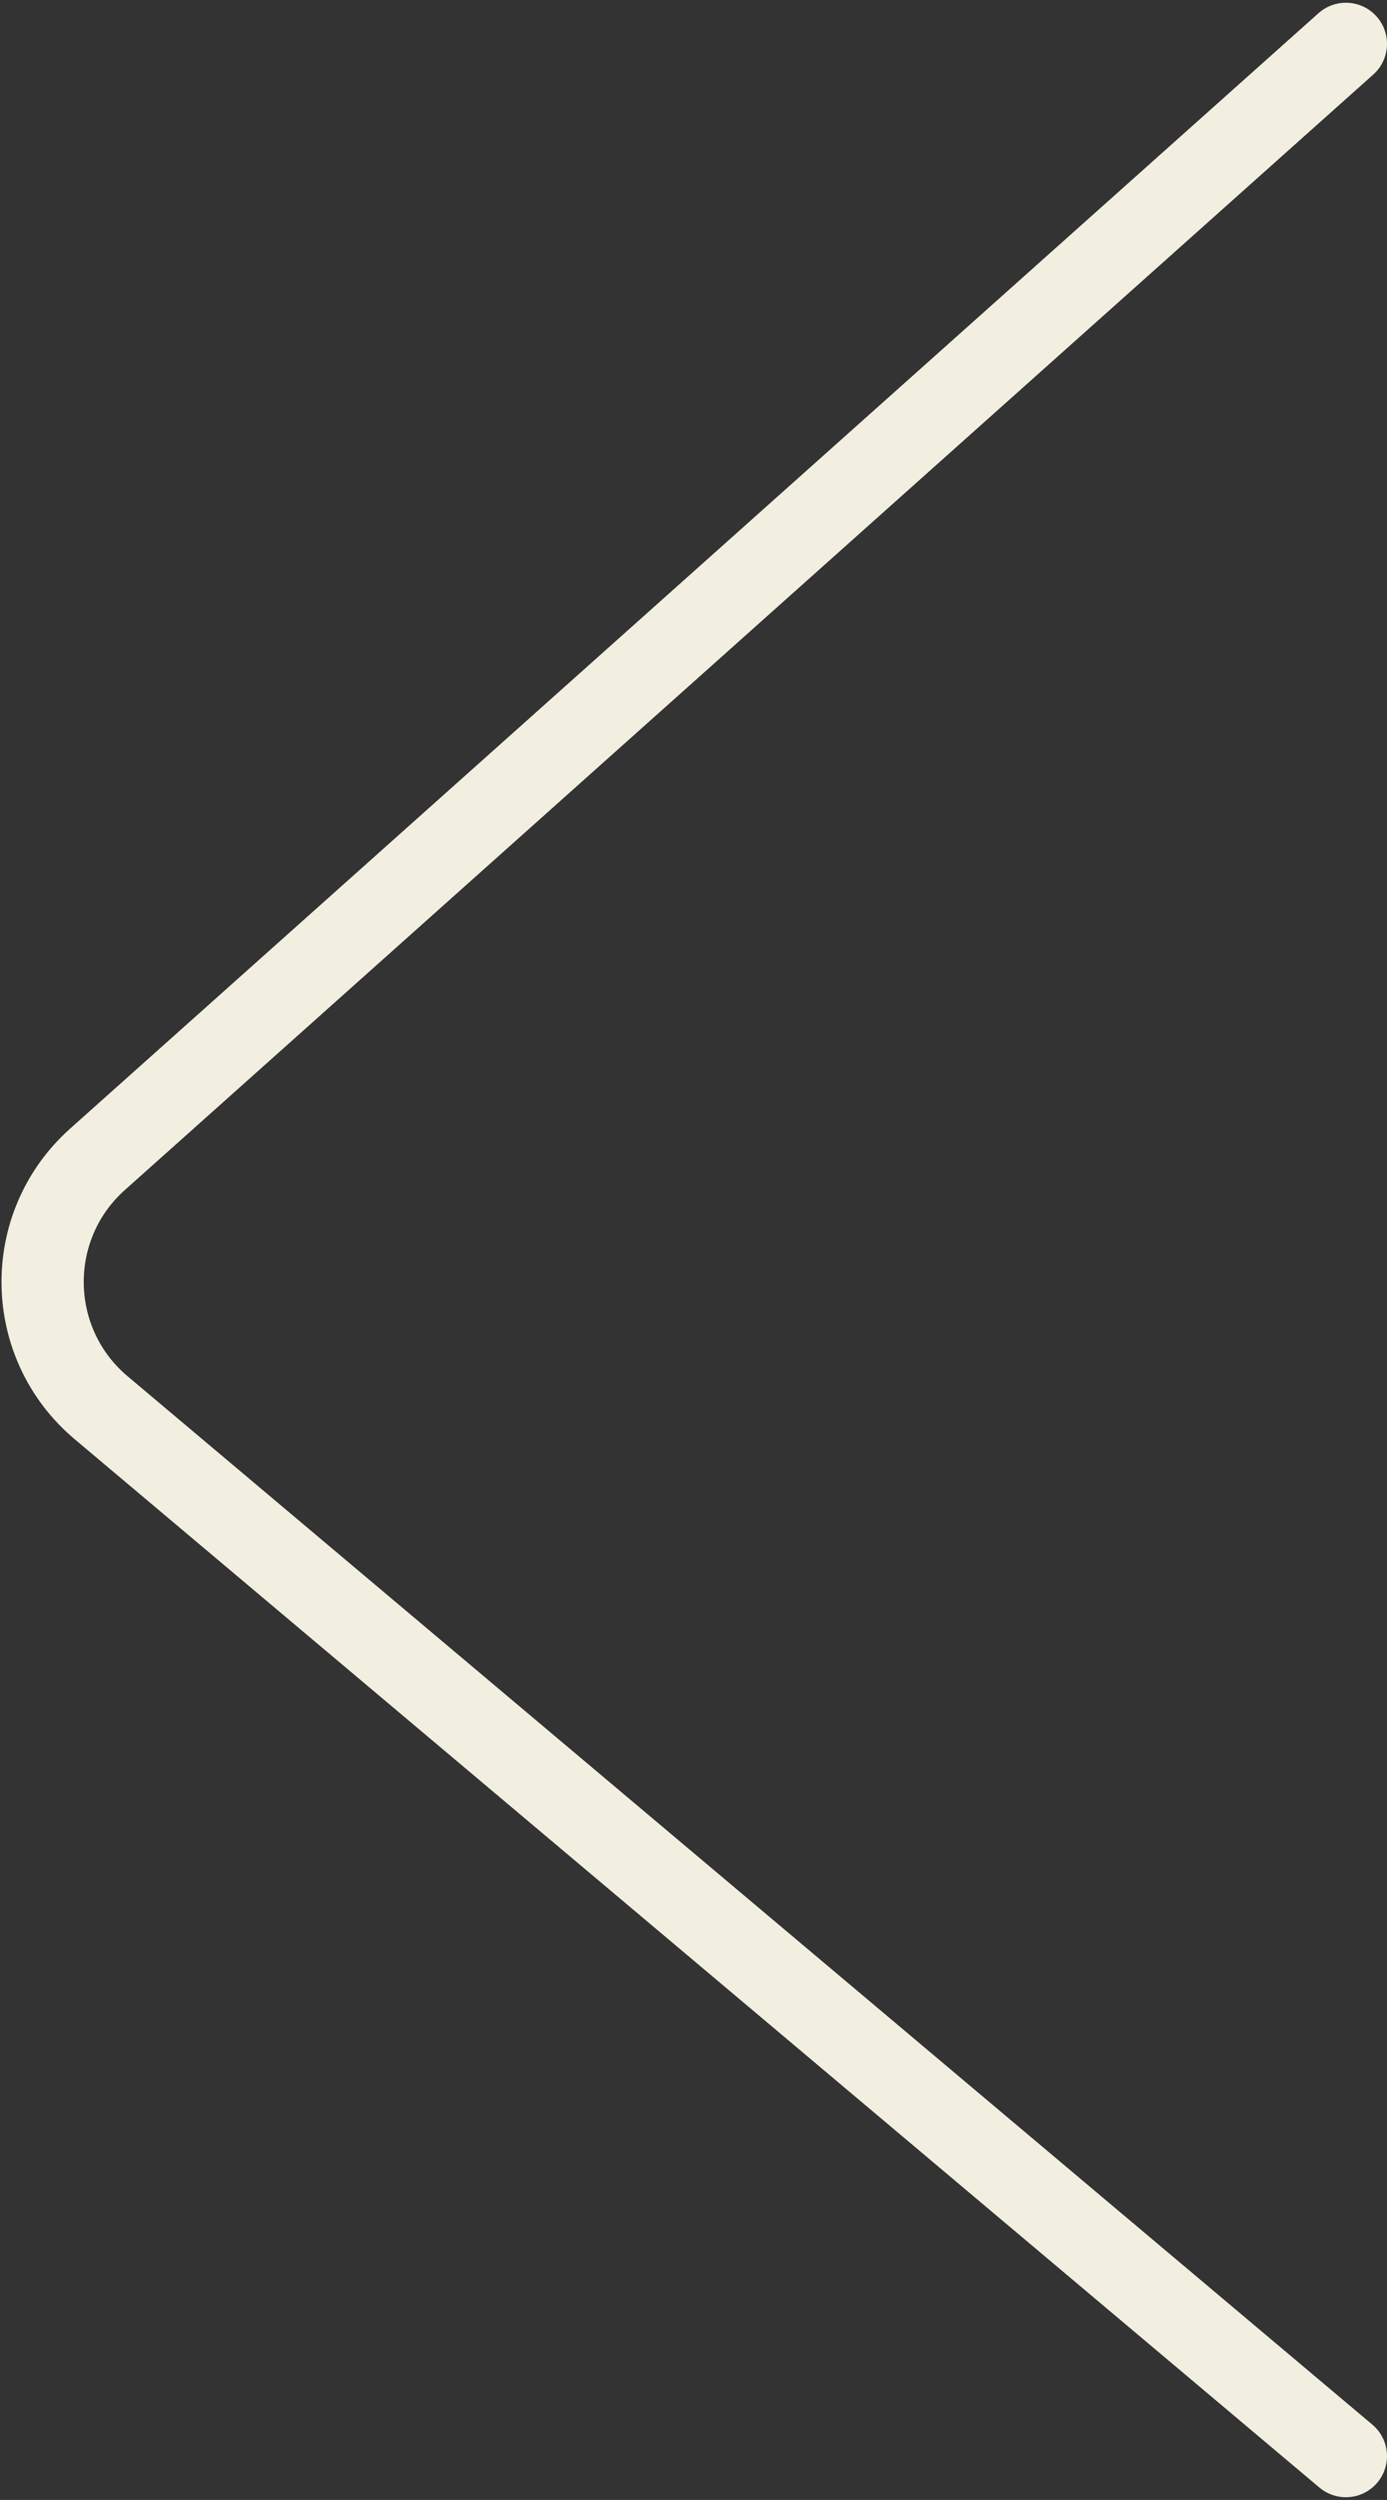
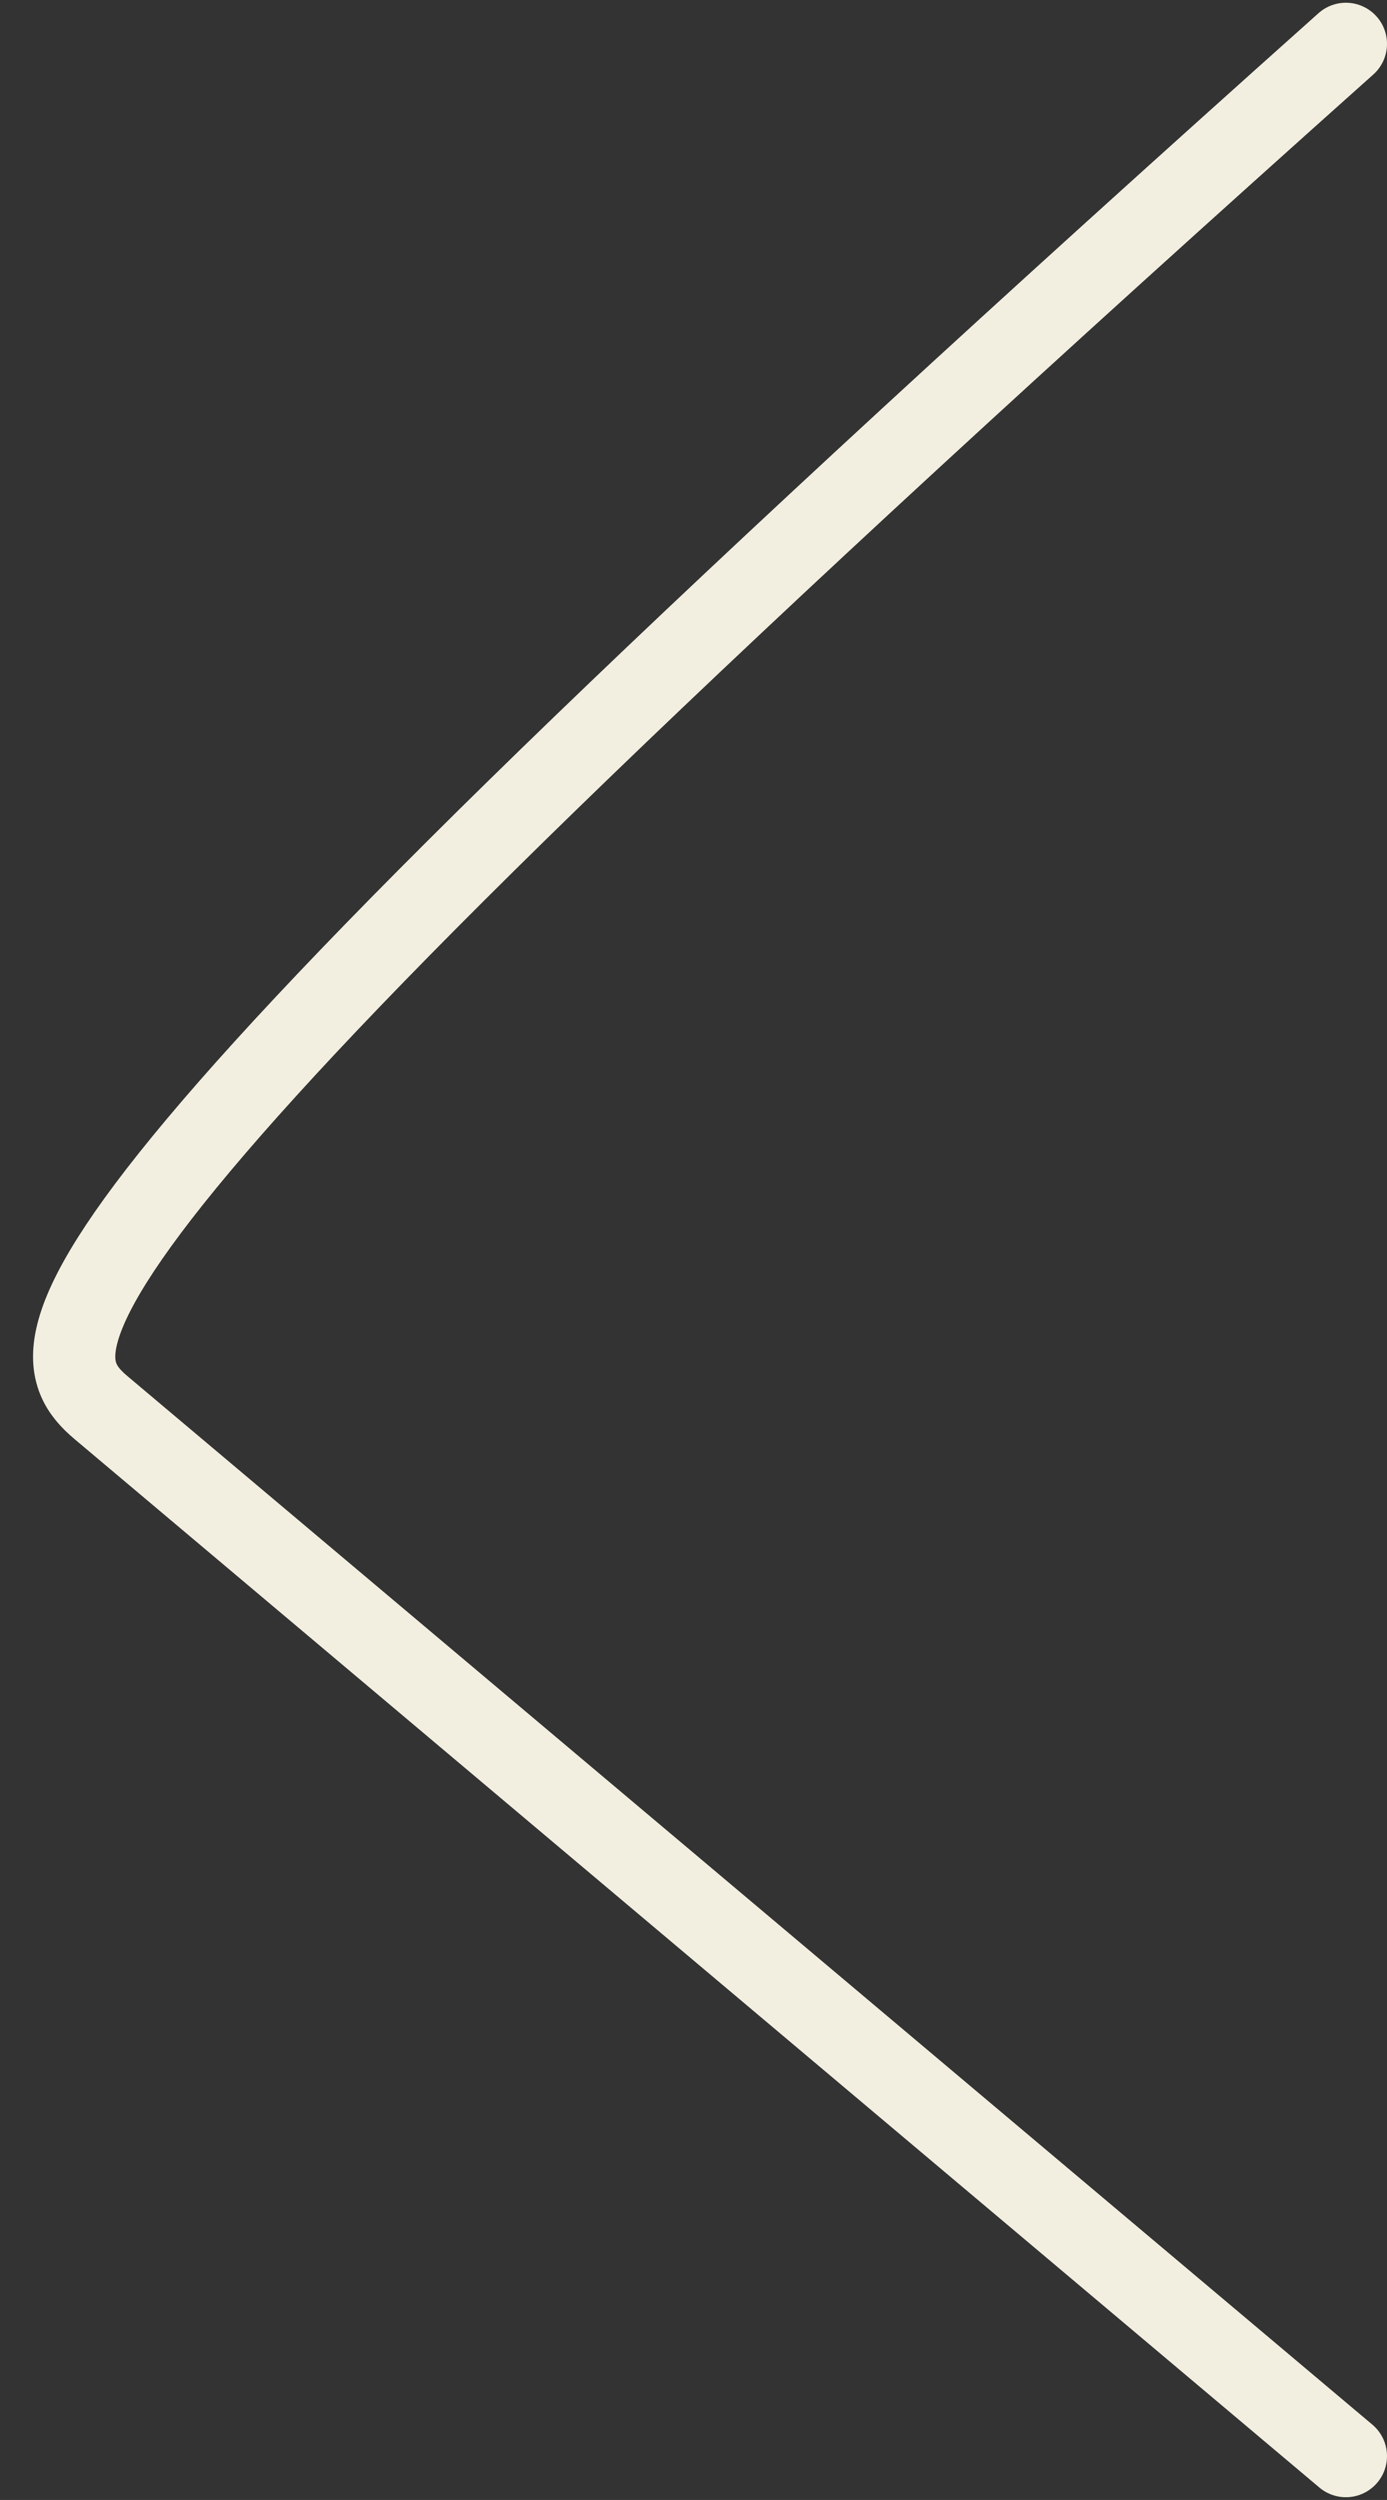
<svg xmlns="http://www.w3.org/2000/svg" width="253" height="456" viewBox="0 0 253 456" fill="none">
  <rect x="0" y="0" width="253" height="456" fill="#333333" stroke="none" />
-   <path d="M245.5 8L17.787 211.459C4.176 223.621 4.489 245.018 18.45 256.777L245.5 448" stroke="#F3EFE0" stroke-width="15" stroke-linecap="round" />
+   <path d="M245.5 8C4.176 223.621 4.489 245.018 18.45 256.777L245.5 448" stroke="#F3EFE0" stroke-width="15" stroke-linecap="round" />
</svg>